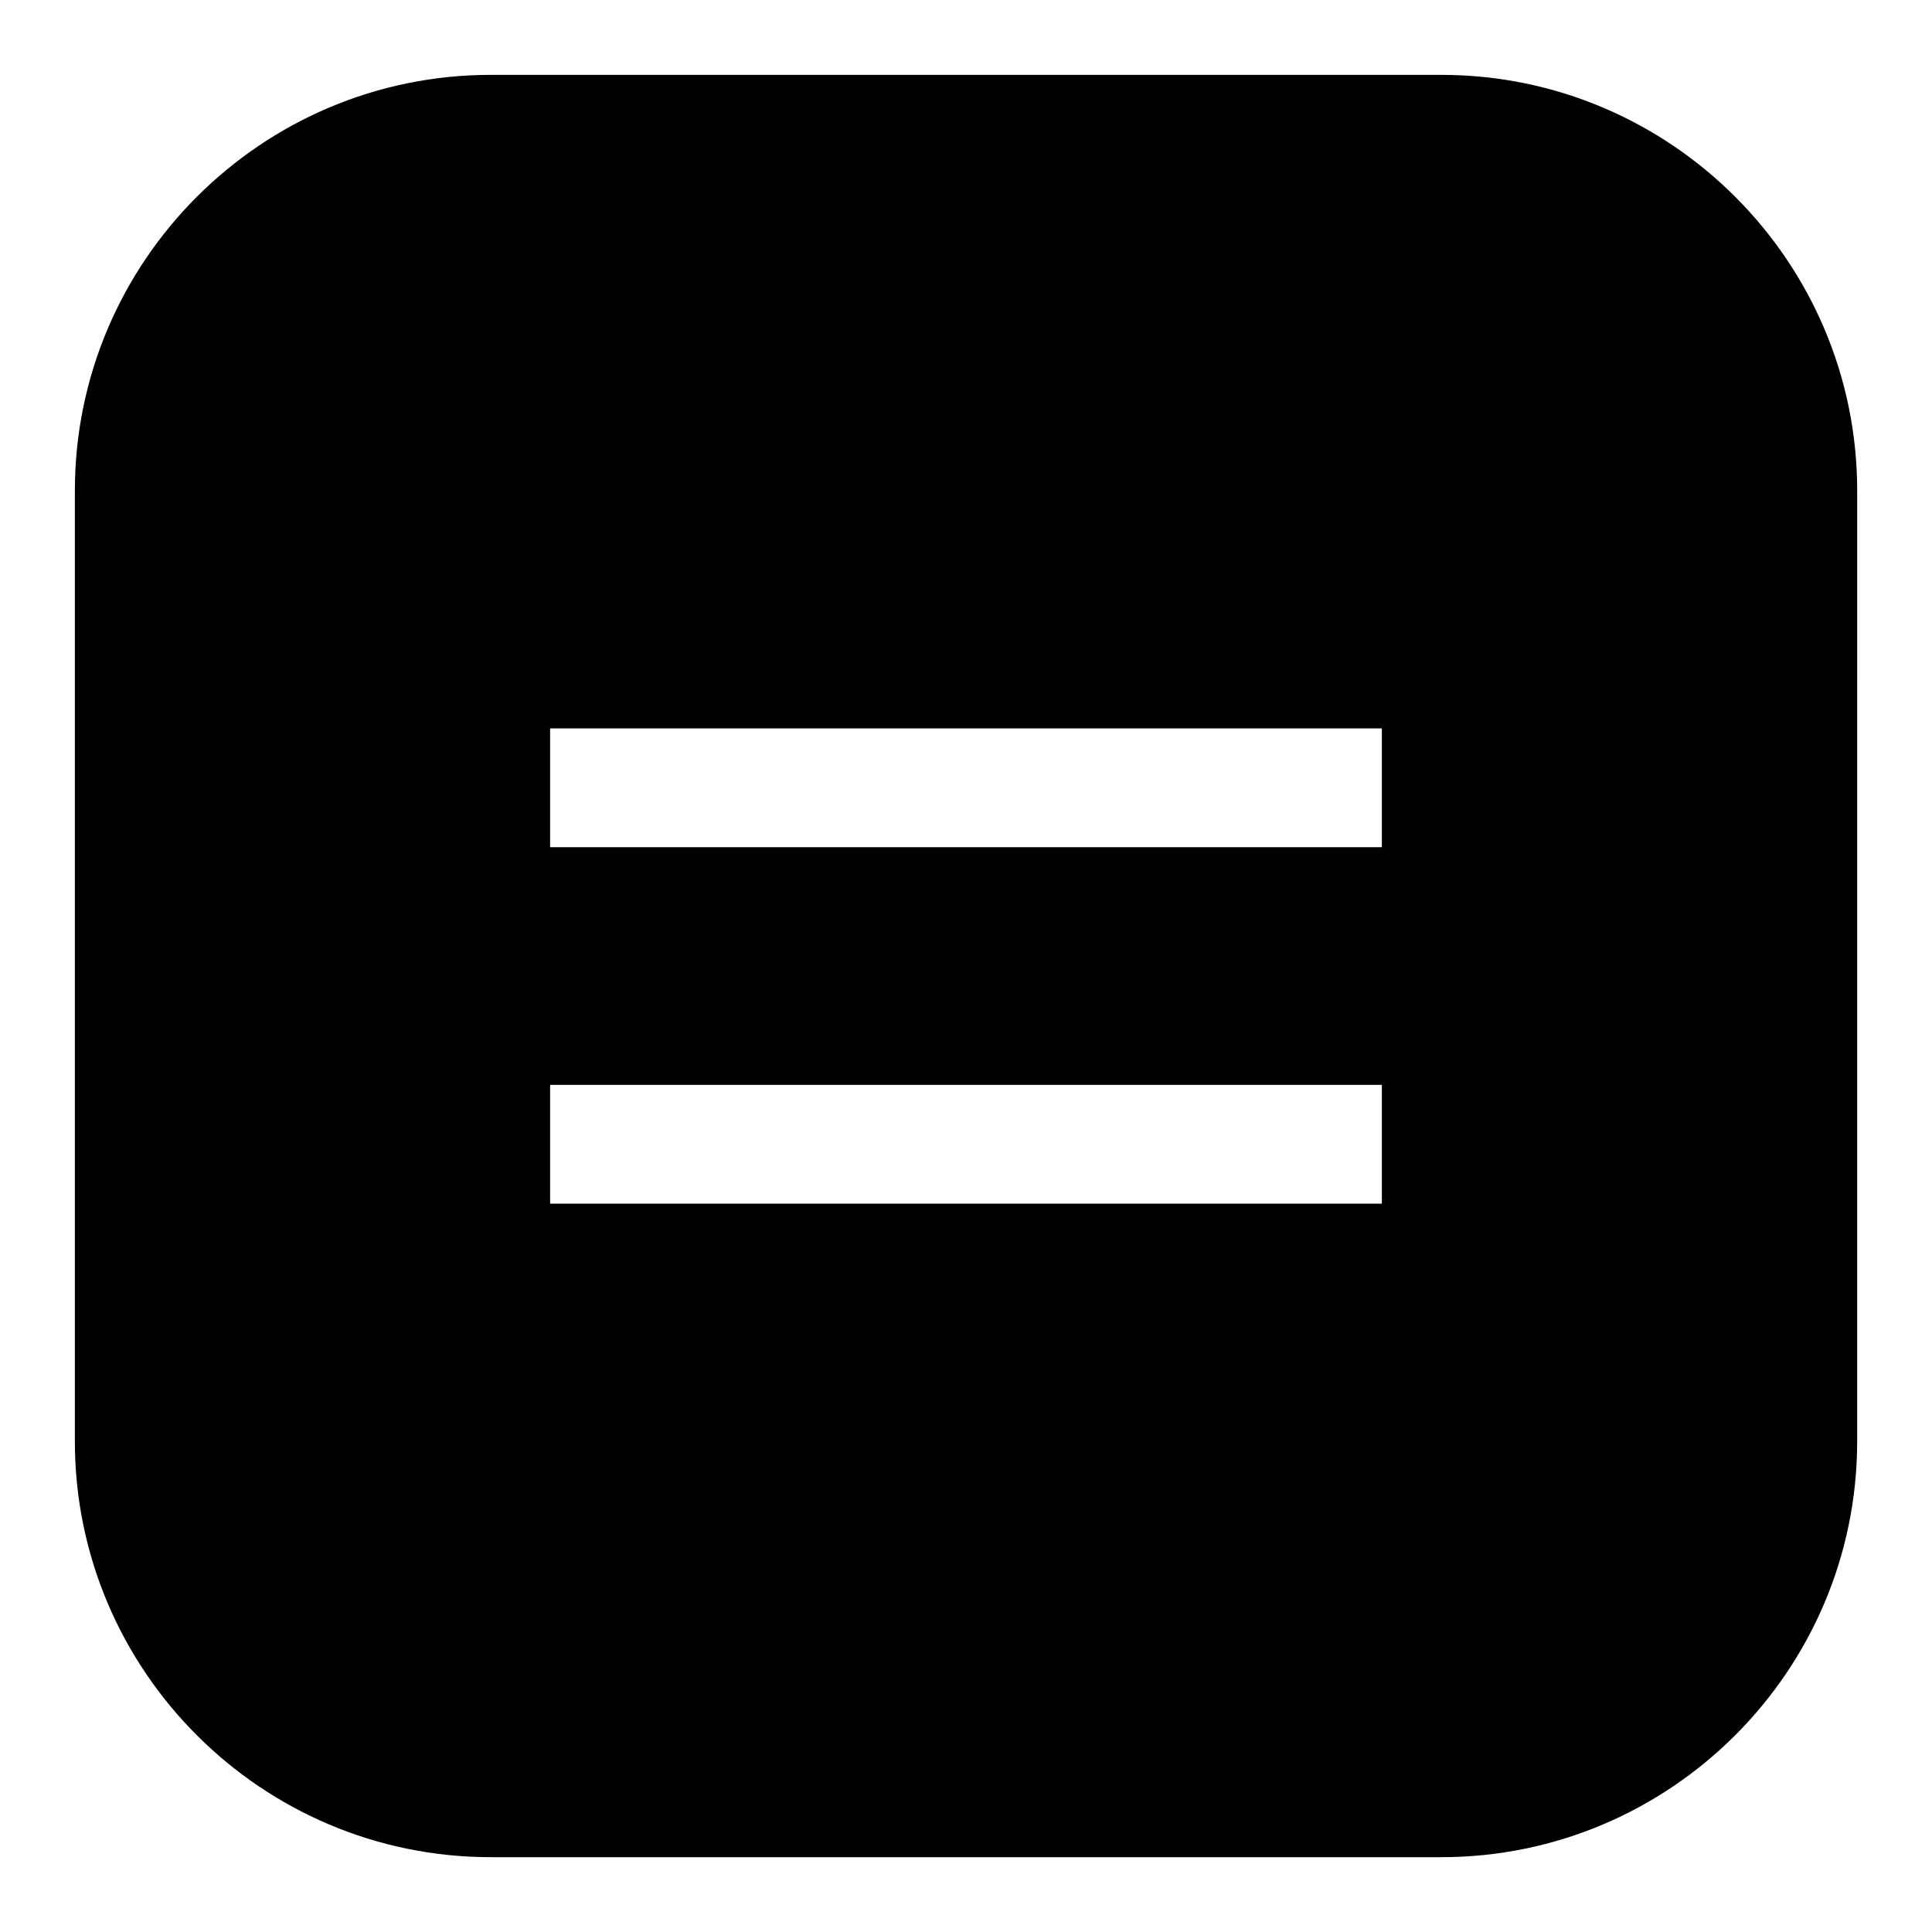
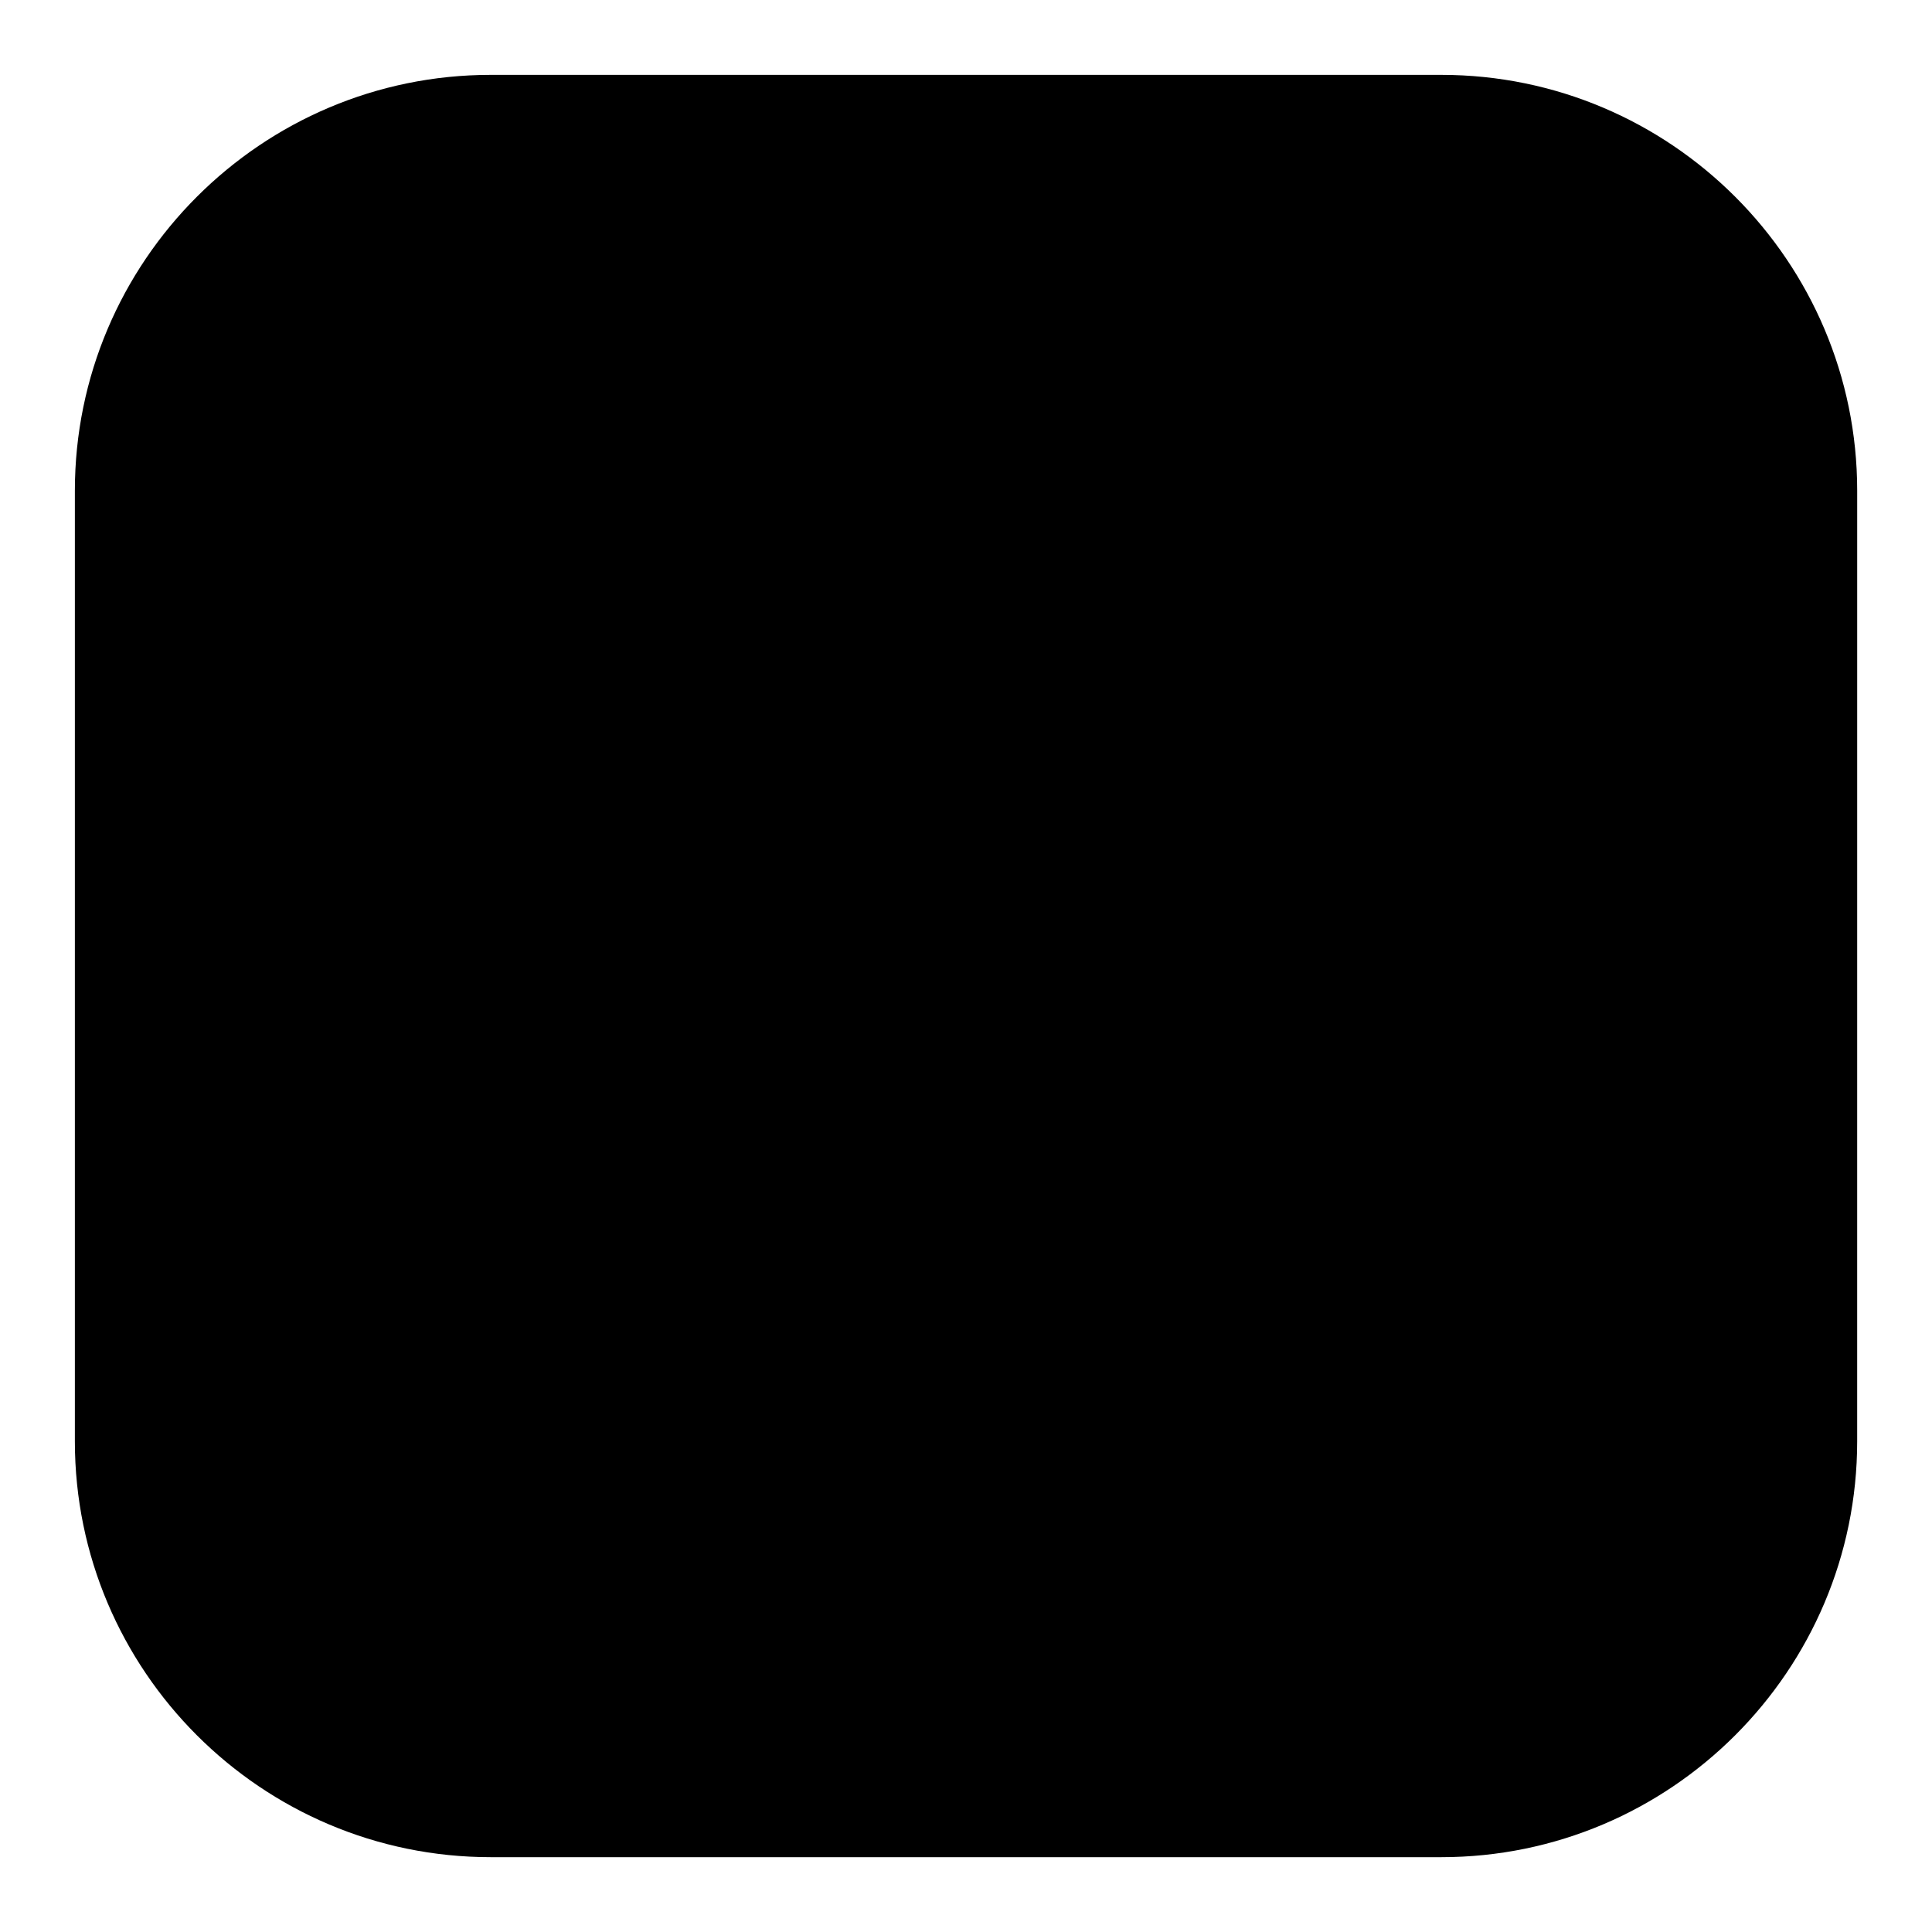
<svg xmlns="http://www.w3.org/2000/svg" fill="#000000" width="800px" height="800px" version="1.1" viewBox="144 144 512 512">
-   <path d="m525.95 163.84h-251.9c-60.758 0-110.21 49.438-110.21 110.21v251.91c0 60.773 49.453 110.21 110.21 110.21h251.91c60.758 0 110.21-49.438 110.21-110.21l0.004-251.91c0-60.773-49.453-110.21-110.21-110.21zm-15.742 299.14h-220.42v-31.488h220.42zm0-94.465h-220.42v-31.488h220.42z" />
+   <path d="m525.95 163.84h-251.9c-60.758 0-110.21 49.438-110.21 110.21v251.91c0 60.773 49.453 110.21 110.21 110.21h251.91c60.758 0 110.21-49.438 110.21-110.21l0.004-251.91c0-60.773-49.453-110.21-110.21-110.21zm-15.742 299.14h-220.42v-31.488h220.42zh-220.42v-31.488h220.42z" />
</svg>